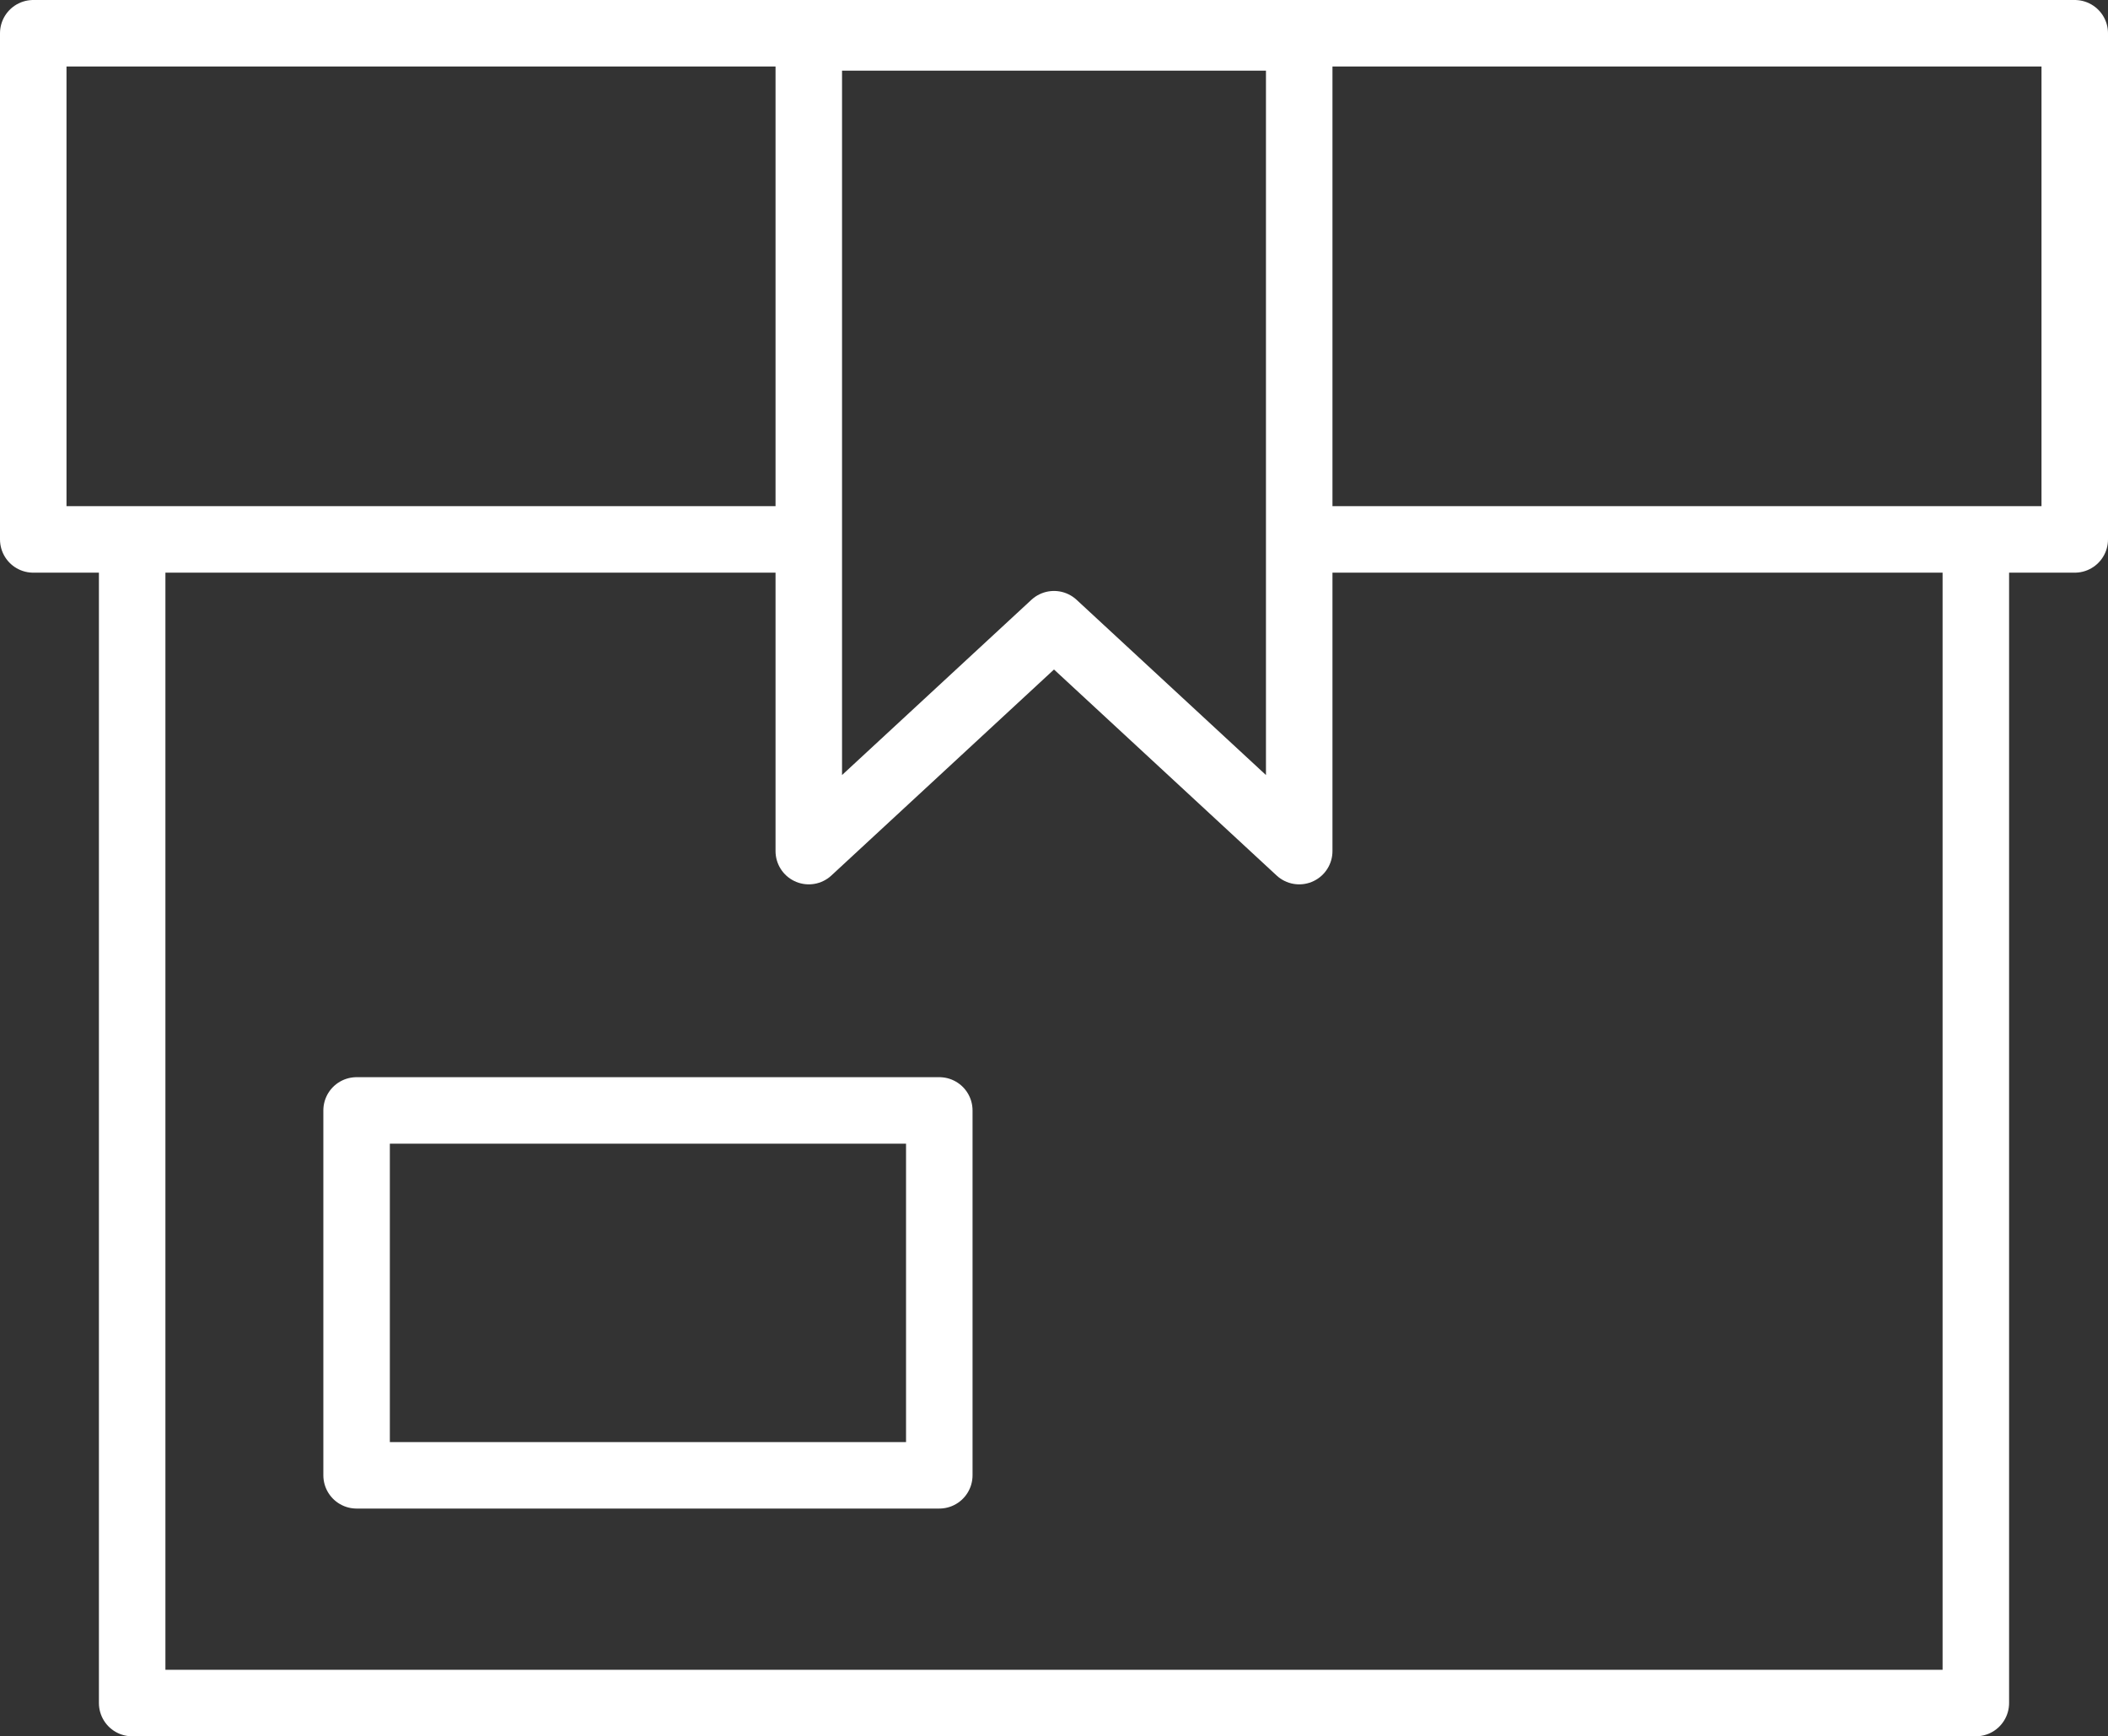
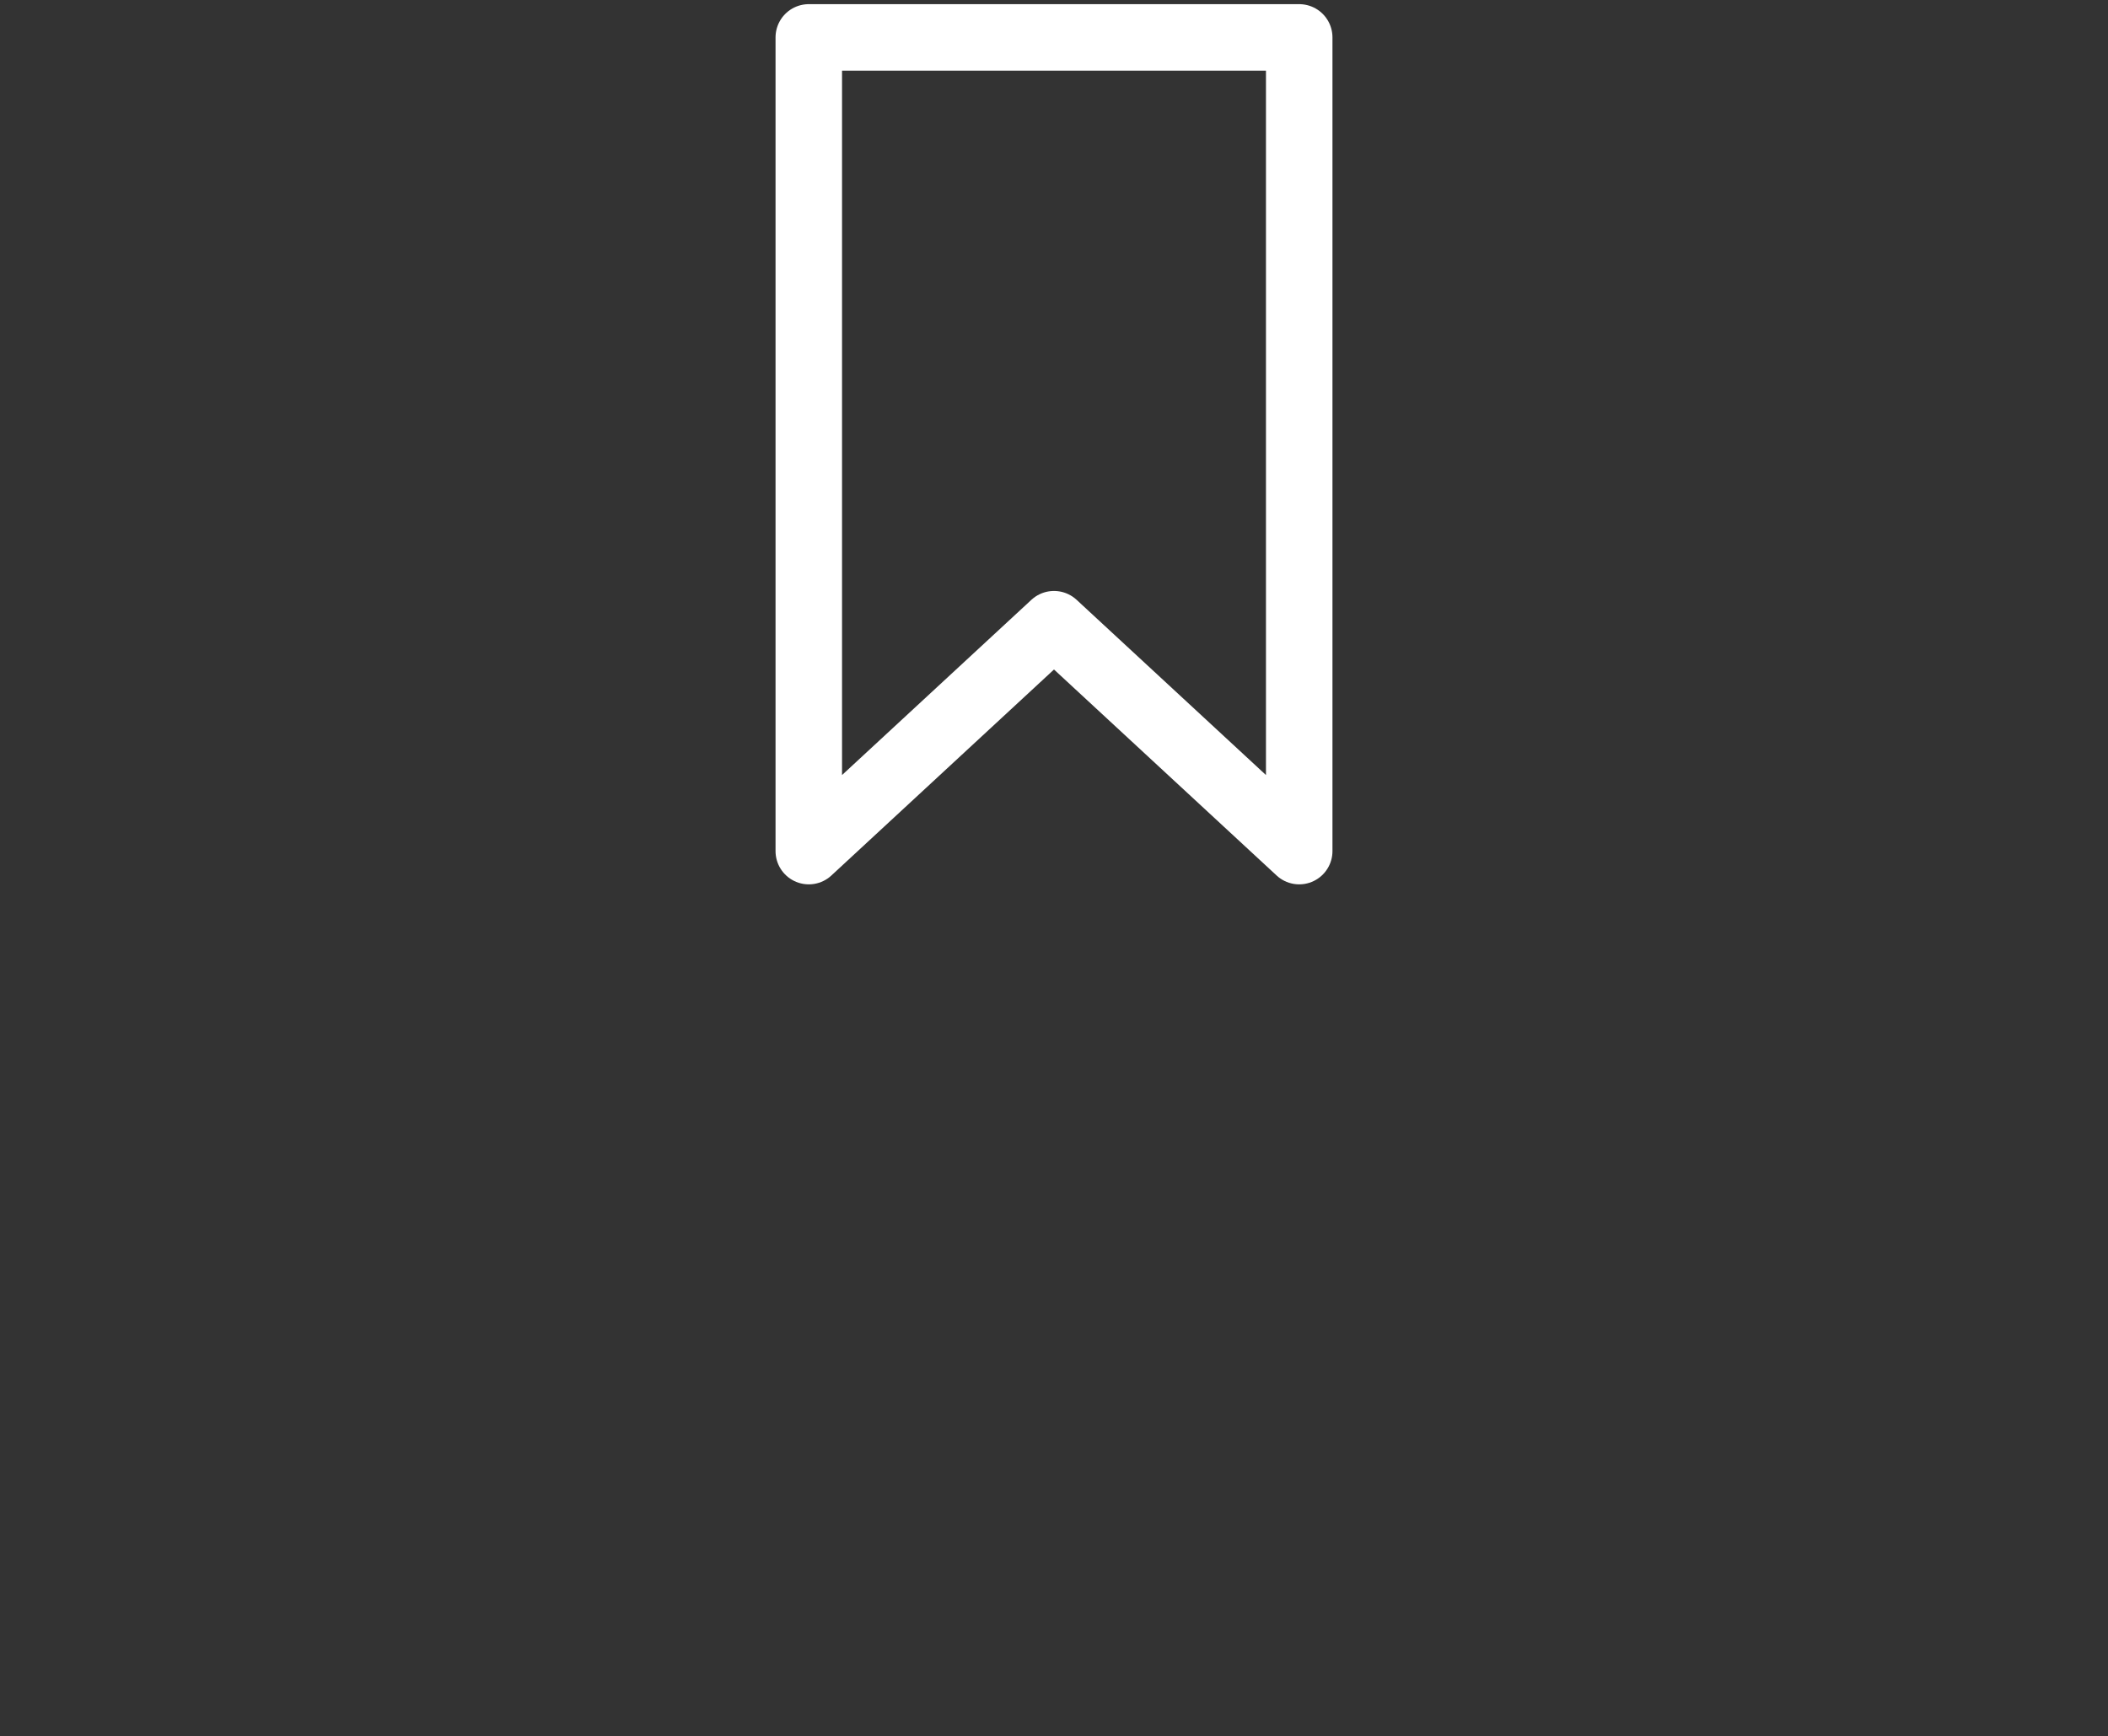
<svg xmlns="http://www.w3.org/2000/svg" viewBox="0 0 25.36 20.89">
  <rect x="0" y="0" width="25.36" height="20.89" fill="#333333" stroke="none" />
  <defs>
    <style>.cls-1{fill:none;stroke:#fff;stroke-linecap:round;stroke-linejoin:round;stroke-width:0.8px;}</style>
  </defs>
  <g id="Livello_2" data-name="Livello 2">
    <g id="Livello_1-2" data-name="Livello 1">
-       <polyline class="cls-1" points="23.77 6.5 23.77 20.49 1.59 20.49 1.59 6.5" />
-       <polyline class="cls-1" points="9.68 6.49 0.4 6.49 0.4 0.4 24.96 0.4 24.96 6.49 15.66 6.49" />
      <polygon class="cls-1" points="15.63 10.24 12.68 7.51 9.73 10.24 9.73 0.45 15.63 0.45 15.63 10.24" />
-       <rect class="cls-1" x="4.29" y="13.36" width="7.01" height="4.39" />
    </g>
  </g>
</svg>